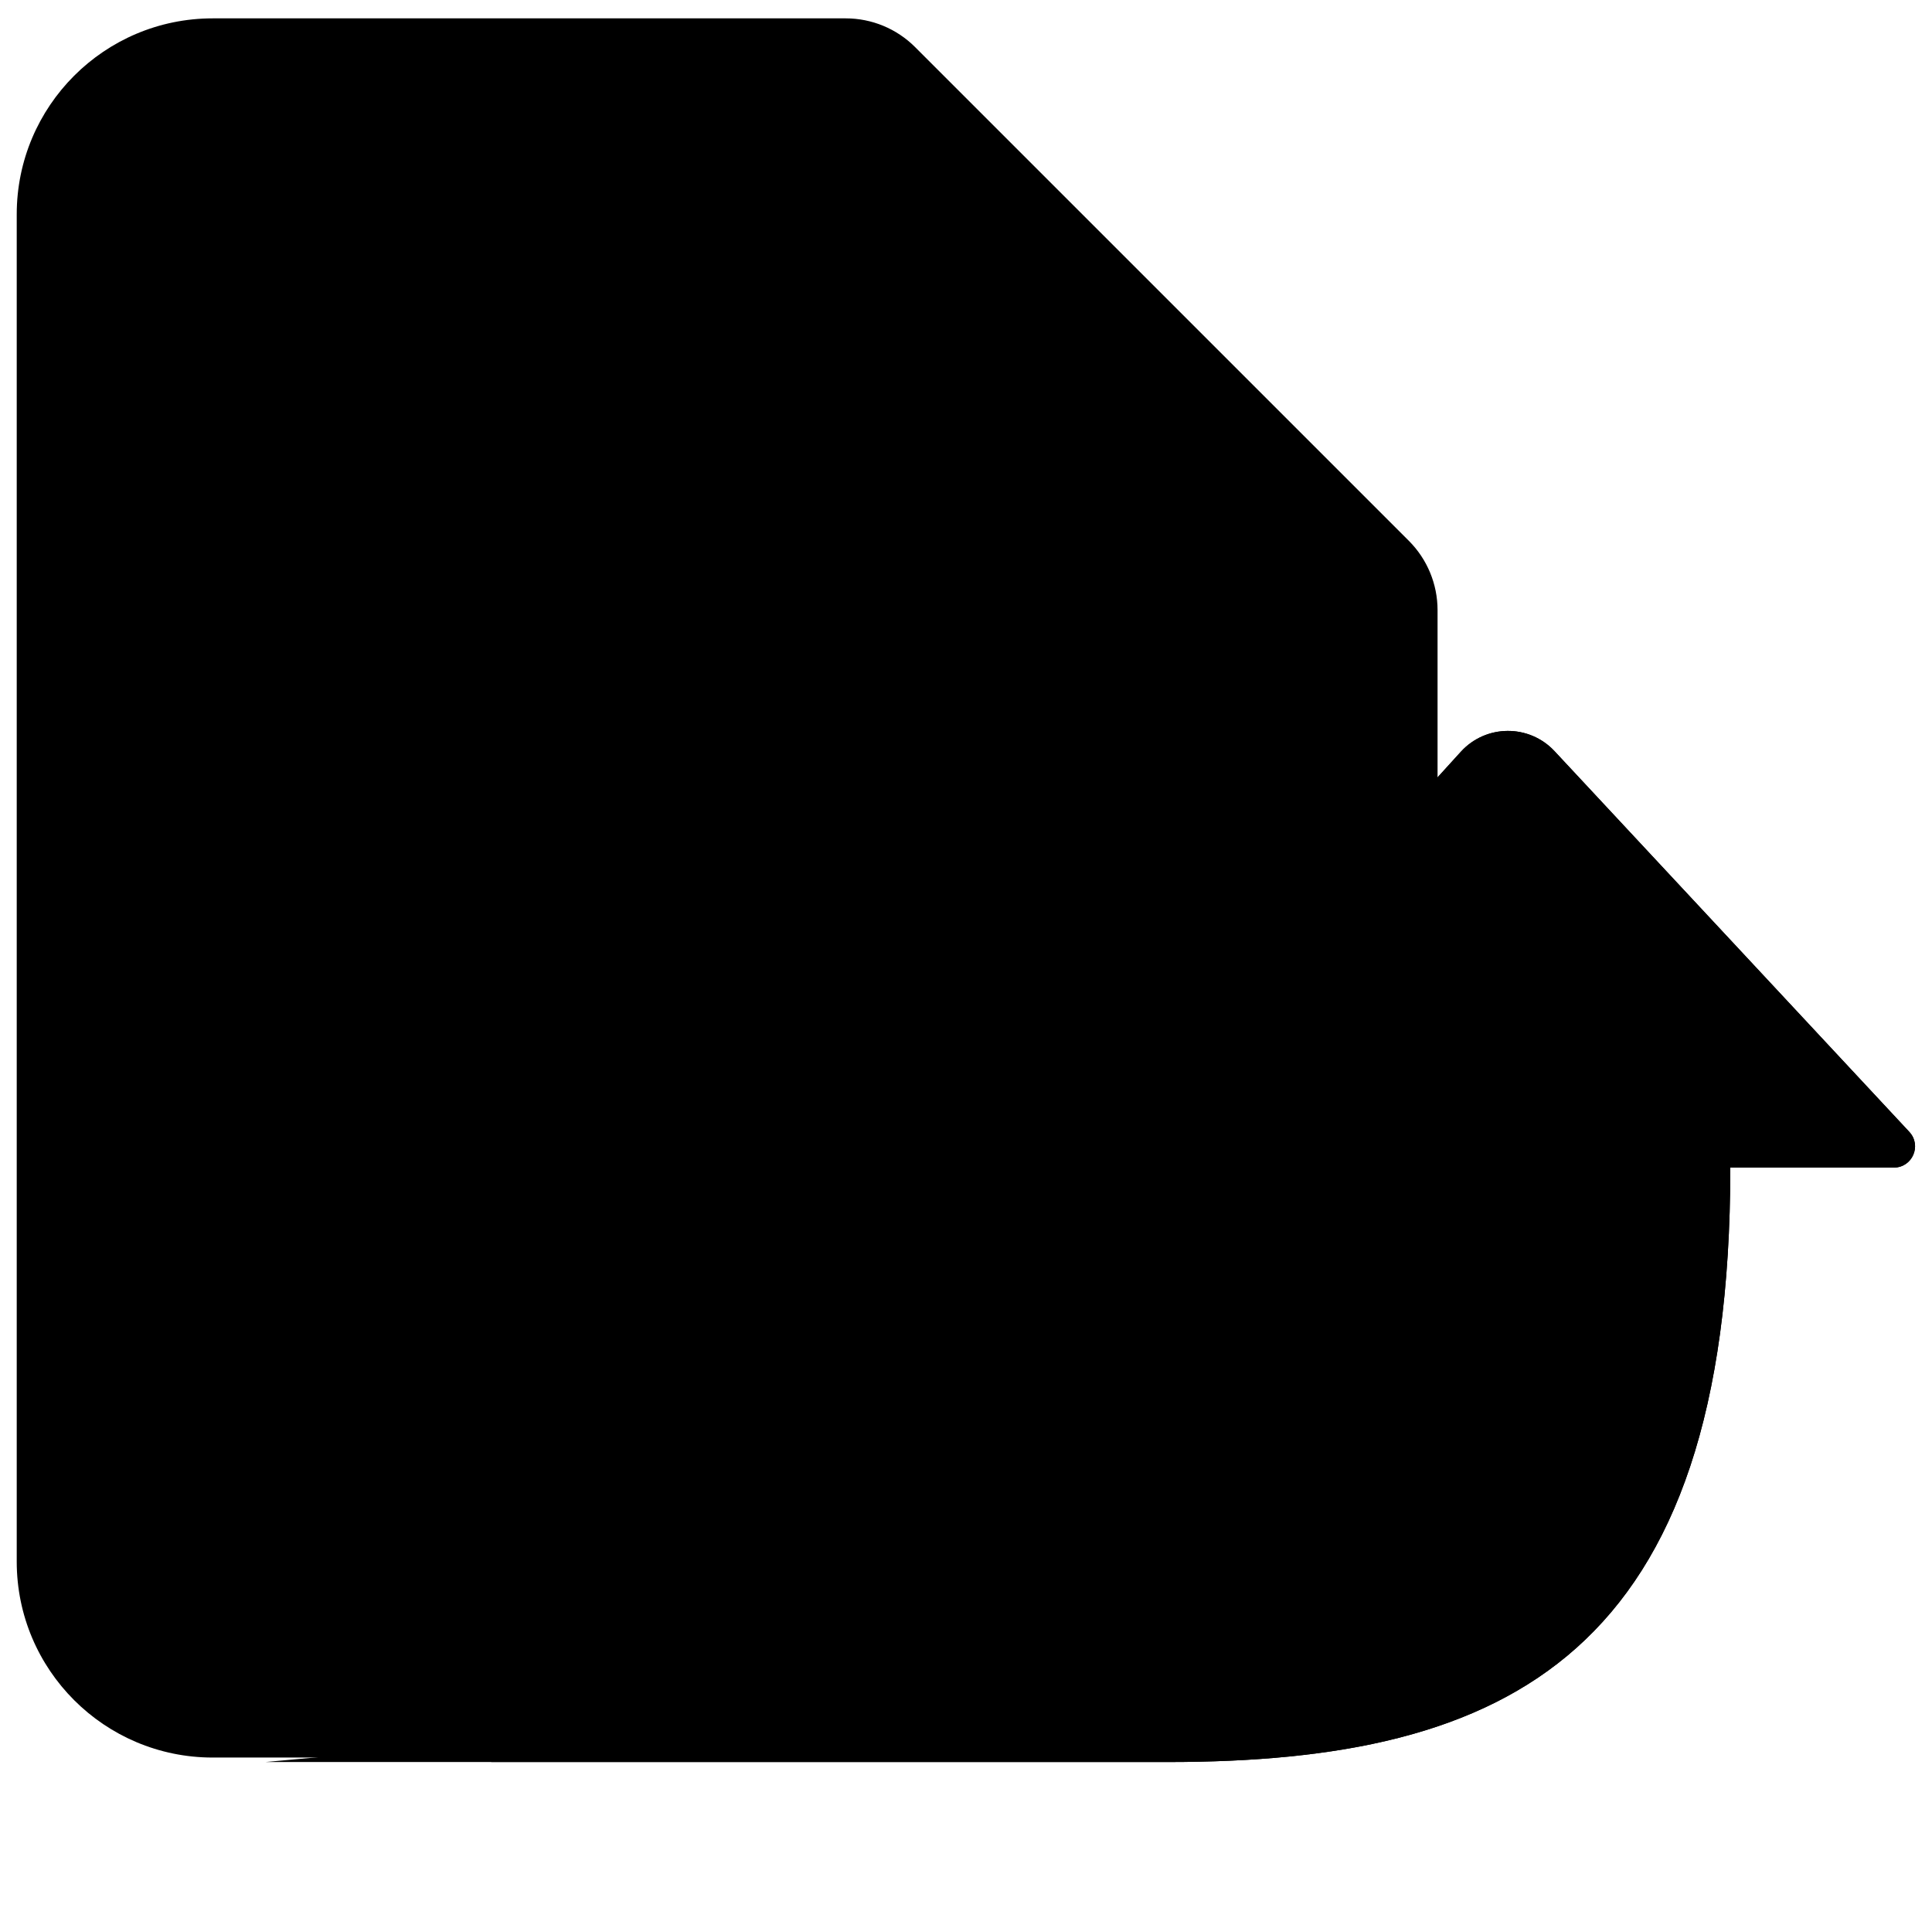
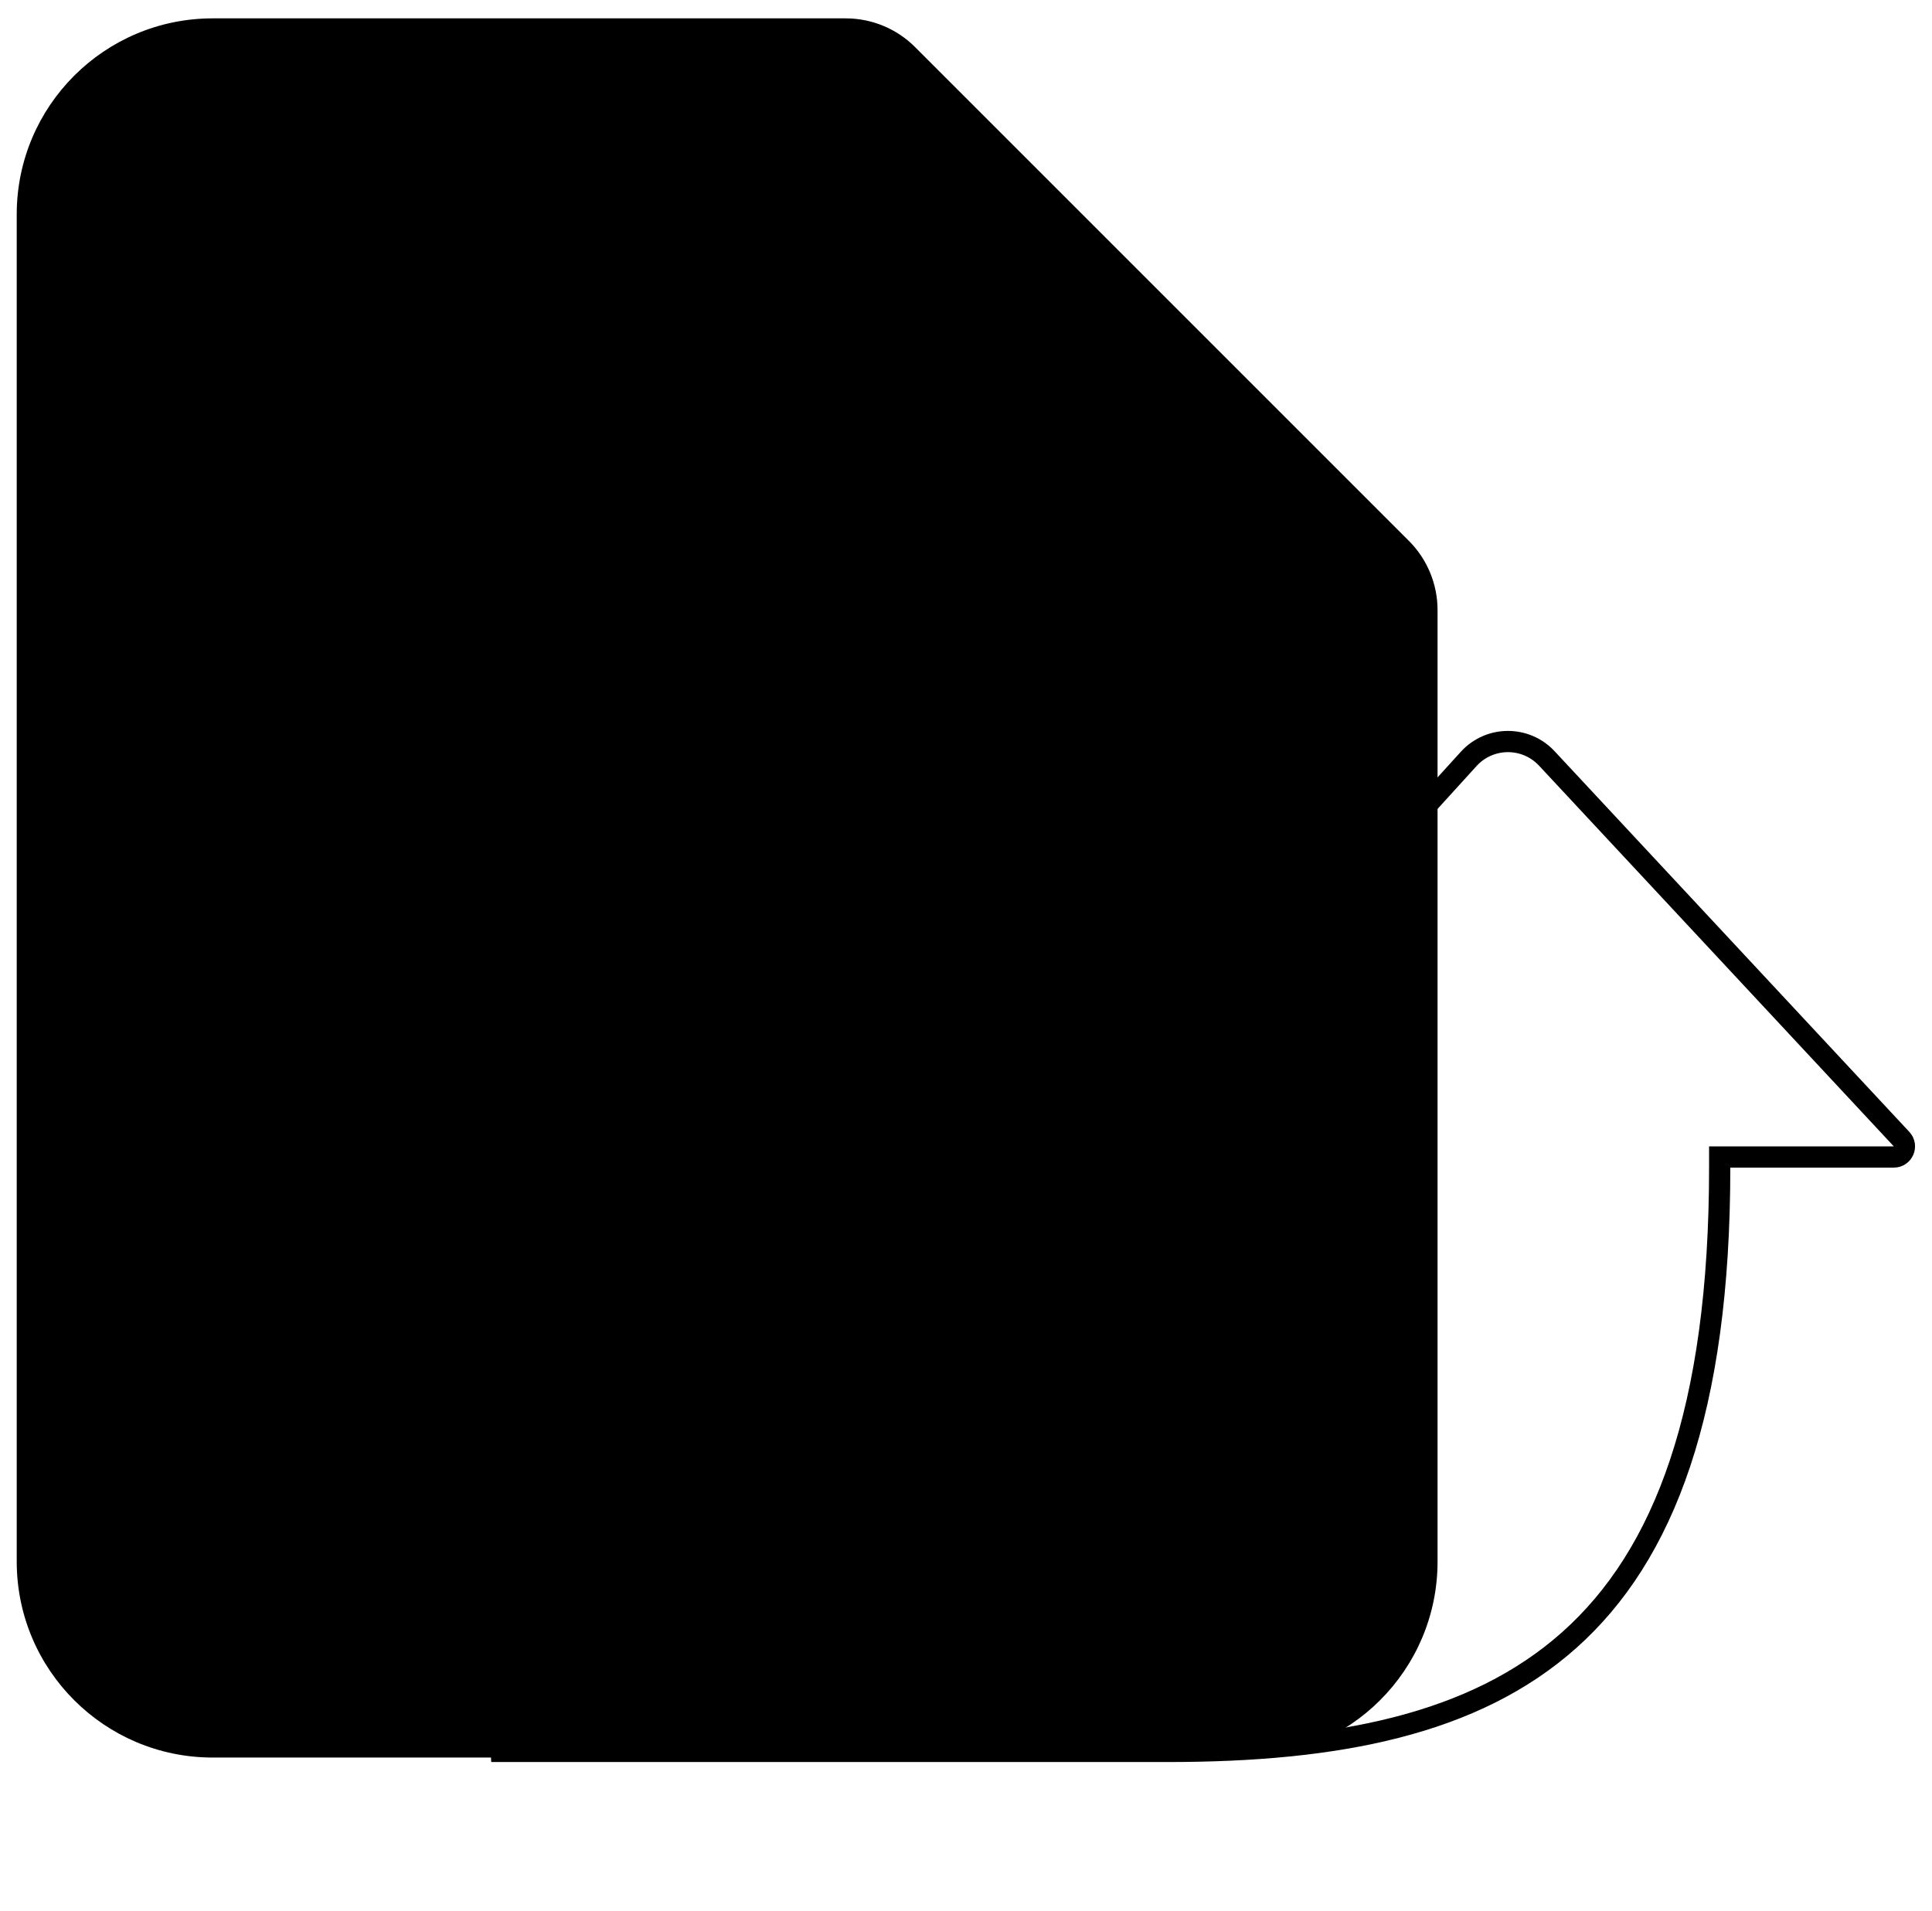
<svg xmlns="http://www.w3.org/2000/svg" width="91" height="90" viewBox="0 0 91 90" fill="none">
  <path fill-rule="evenodd" clip-rule="evenodd" d="M10.019 0.865H39.838C41.062 0.865 42.236 1.352 43.101 2.217L66.359 25.475C67.225 26.341 67.711 27.515 67.711 28.739V73.558C67.711 78.656 63.578 82.789 58.48 82.789H10.019C4.921 82.789 0.788 78.656 0.788 73.558V10.096C0.788 4.998 4.921 0.865 10.019 0.865Z" fill="url(#paint0_linear_8_2040)" style="" />
  <g filter="url(#filter0_b_8_2040)">
-     <path fill-rule="evenodd" clip-rule="evenodd" d="M12.5 83C51.5 79.5 62.5 77.5 62.5 55H53.261C52.392 55 51.937 53.97 52.521 53.327L68.807 35.412C69.988 34.113 72.026 34.101 73.222 35.385L89.933 53.318C90.529 53.958 90.075 55 89.201 55H81.5C81.5 78 71 83 55 83C45.667 83 35.167 83 12.5 83Z" fill="#F4F6FC" fill-opacity="0.2" style="fill:#F4F6FC;fill:color(display-p3 0.958 0.965 0.99);fill-opacity:0.2;" />
    <path d="M23.137 82.5C28.298 81.977 32.848 81.439 36.844 80.806C43.374 79.773 48.465 78.482 52.346 76.574C56.243 74.657 58.926 72.114 60.622 68.592C62.31 65.088 63 60.657 63 55V54.5H62.5H53.261C52.827 54.5 52.599 53.985 52.891 53.664L69.177 35.748C70.161 34.666 71.859 34.656 72.856 35.725L89.567 53.659C89.865 53.979 89.638 54.5 89.201 54.5H81.5H81V55C81 66.438 78.388 73.265 73.917 77.252C69.435 81.249 62.97 82.5 55 82.5H54.945H54.891H54.836H54.781H54.726H54.671H54.617H54.562H54.507H54.452H54.397H54.342H54.287H54.231H54.176H54.121H54.066H54.011H53.956H53.9H53.845H53.789H53.734H53.679H53.623H53.568H53.512H53.456H53.401H53.345H53.289H53.234H53.178H53.122H53.066H53.01H52.954H52.898H52.842H52.786H52.73H52.673H52.617H52.561H52.505H52.448H52.392H52.335H52.279H52.222H52.165H52.109H52.052H51.995H51.938H51.881H51.824H51.767H51.71H51.653H51.596H51.538H51.481H51.424H51.366H51.309H51.251H51.194H51.136H51.078H51.02H50.963H50.905H50.847H50.789H50.731H50.672H50.614H50.556H50.498H50.439H50.381H50.322H50.264H50.205H50.146H50.087H50.028H49.969H49.91H49.851H49.792H49.733H49.673H49.614H49.554H49.495H49.435H49.376H49.316H49.256H49.196H49.136H49.076H49.016H48.956H48.895H48.835H48.774H48.714H48.653H48.592H48.532H48.471H48.41H48.349H48.288H48.226H48.165H48.104H48.042H47.981H47.919H47.857H47.795H47.733H47.672H47.609H47.547H47.485H47.423H47.36H47.298H47.235H47.172H47.109H47.047H46.983H46.92H46.857H46.794H46.73H46.667H46.603H46.54H46.476H46.412H46.348H46.284H46.22H46.156H46.091H46.027H45.962H45.898H45.833H45.768H45.703H45.638H45.572H45.507H45.442H45.376H45.311H45.245H45.179H45.113H45.047H44.981H44.915H44.848H44.782H44.715H44.648H44.582H44.515H44.448H44.38H44.313H44.246H44.178H44.111H44.043H43.975H43.907H43.839H43.771H43.702H43.634H43.565H43.497H43.428H43.359H43.29H43.221H43.151H43.082H43.012H42.943H42.873H42.803H42.733H42.663H42.592H42.522H42.451H42.381H42.31H42.239H42.168H42.097H42.025H41.954H41.882H41.81H41.739H41.667H41.594H41.522H41.45H41.377H41.305H41.232H41.159H41.086H41.013H40.939H40.866H40.792H40.718H40.645H40.571H40.496H40.422H40.347H40.273H40.198H40.123H40.048H39.973H39.898H39.822H39.747H39.671H39.595H39.519H39.443H39.366H39.29H39.213H39.136H39.059H38.982H38.905H38.828H38.75H38.672H38.594H38.516H38.438H38.36H38.281H38.203H38.124H38.045H37.966H37.887H37.807H37.728H37.648H37.568H37.488H37.408H37.327H37.247H37.166H37.085H37.004H36.923H36.842H36.76H36.678H36.597H36.515H36.432H36.35H36.267H36.185H36.102H36.019H35.936H35.852H35.769H35.685H35.601H35.517H35.433H35.349H35.264H35.179H35.094H35.009H34.924H34.839H34.753H34.667H34.581H34.495H34.409H34.322H34.236H34.149H34.062H33.974H33.887H33.799H33.712H33.624H33.536H33.447H33.359H33.27H33.181H33.092H33.003H32.913H32.824H32.734H32.644H32.554H32.464H32.373H32.282H32.191H32.1H32.009H31.917H31.826H31.734H31.642H31.549H31.457H31.364H31.271H31.178H31.085H30.991H30.898H30.804H30.71H30.616H30.521H30.427H30.332H30.237H30.141H30.046H29.95H29.855H29.758H29.662H29.566H29.469H29.372H29.275H29.178H29.08H28.983H28.885H28.787H28.688H28.59H28.491H28.392H28.293H28.193H28.094H27.994H27.894H27.794H27.693H27.593H27.492H27.391H27.289H27.188H27.086H26.984H26.882H26.779H26.677H26.574H26.471H26.368H26.264H26.161H26.057H25.953H25.848H25.744H25.639H25.534H25.428H25.323H25.217H25.111H25.005H24.899H24.792H24.685H24.578H24.471H24.363H24.256H24.148H24.039H23.931H23.822H23.713H23.604H23.495H23.385H23.275H23.165H23.137Z" stroke="url(#paint1_linear_8_2040)" style="" />
  </g>
-   <path fill-rule="evenodd" clip-rule="evenodd" d="M41.173 2.019L66.558 27.404H48.096C44.272 27.404 41.173 24.304 41.173 20.481V2.019Z" fill="#8EC3FB" style="fill:#8EC3FB;fill:color(display-p3 0.557 0.765 0.983);fill-opacity:1;" />
  <rect x="14" y="34" width="37" height="4" rx="2" fill="#8EC3FB" style="fill:#8EC3FB;fill:color(display-p3 0.557 0.765 0.983);fill-opacity:1;" />
  <rect x="14" y="20" width="19" height="4" rx="2" fill="#8EC3FB" style="fill:#8EC3FB;fill:color(display-p3 0.557 0.765 0.983);fill-opacity:1;" />
  <rect x="14" y="48" width="26" height="4" rx="2" fill="#8EC3FB" style="fill:#8EC3FB;fill:color(display-p3 0.557 0.765 0.983);fill-opacity:1;" />
-   <rect x="14" y="62" width="31" height="4" rx="2" fill="#8EC3FB" style="fill:#8EC3FB;fill:color(display-p3 0.557 0.765 0.983);fill-opacity:1;" />
  <defs>
    <filter id="filter0_b_8_2040" x="-20.5" y="1.43" width="143.703" height="114.57" filterUnits="userSpaceOnUse" color-interpolation-filters="sRGB">
      <feFlood flood-opacity="0" result="BackgroundImageFix" />
      <feGaussianBlur in="BackgroundImageFix" stdDeviation="16.5" />
      <feComposite in2="SourceAlpha" operator="in" result="effect1_backgroundBlur_8_2040" />
      <feBlend mode="normal" in="SourceGraphic" in2="effect1_backgroundBlur_8_2040" result="shape" />
    </filter>
    <linearGradient id="paint0_linear_8_2040" x1="34.25" y1="0.865" x2="34.25" y2="82.789" gradientUnits="userSpaceOnUse">
      <stop stop-color="#68B6FF" style="stop-color:#68B6FF;stop-color:color(display-p3 0.406 0.715 1);stop-opacity:1;" />
      <stop offset="1" stop-color="#0D73EC" style="stop-color:#0D73EC;stop-color:color(display-p3 0.051 0.453 0.925);stop-opacity:1;" />
    </linearGradient>
    <linearGradient id="paint1_linear_8_2040" x1="47.25" y1="37" x2="47.25" y2="83.5" gradientUnits="userSpaceOnUse">
      <stop stop-color="#E3F5FE" style="stop-color:#E3F5FE;stop-color:color(display-p3 0.892 0.96 0.998);stop-opacity:1;" />
      <stop offset="0.999" stop-color="#9AC9FF" style="stop-color:#9AC9FF;stop-color:color(display-p3 0.602 0.787 1);stop-opacity:1;" />
    </linearGradient>
  </defs>
</svg>